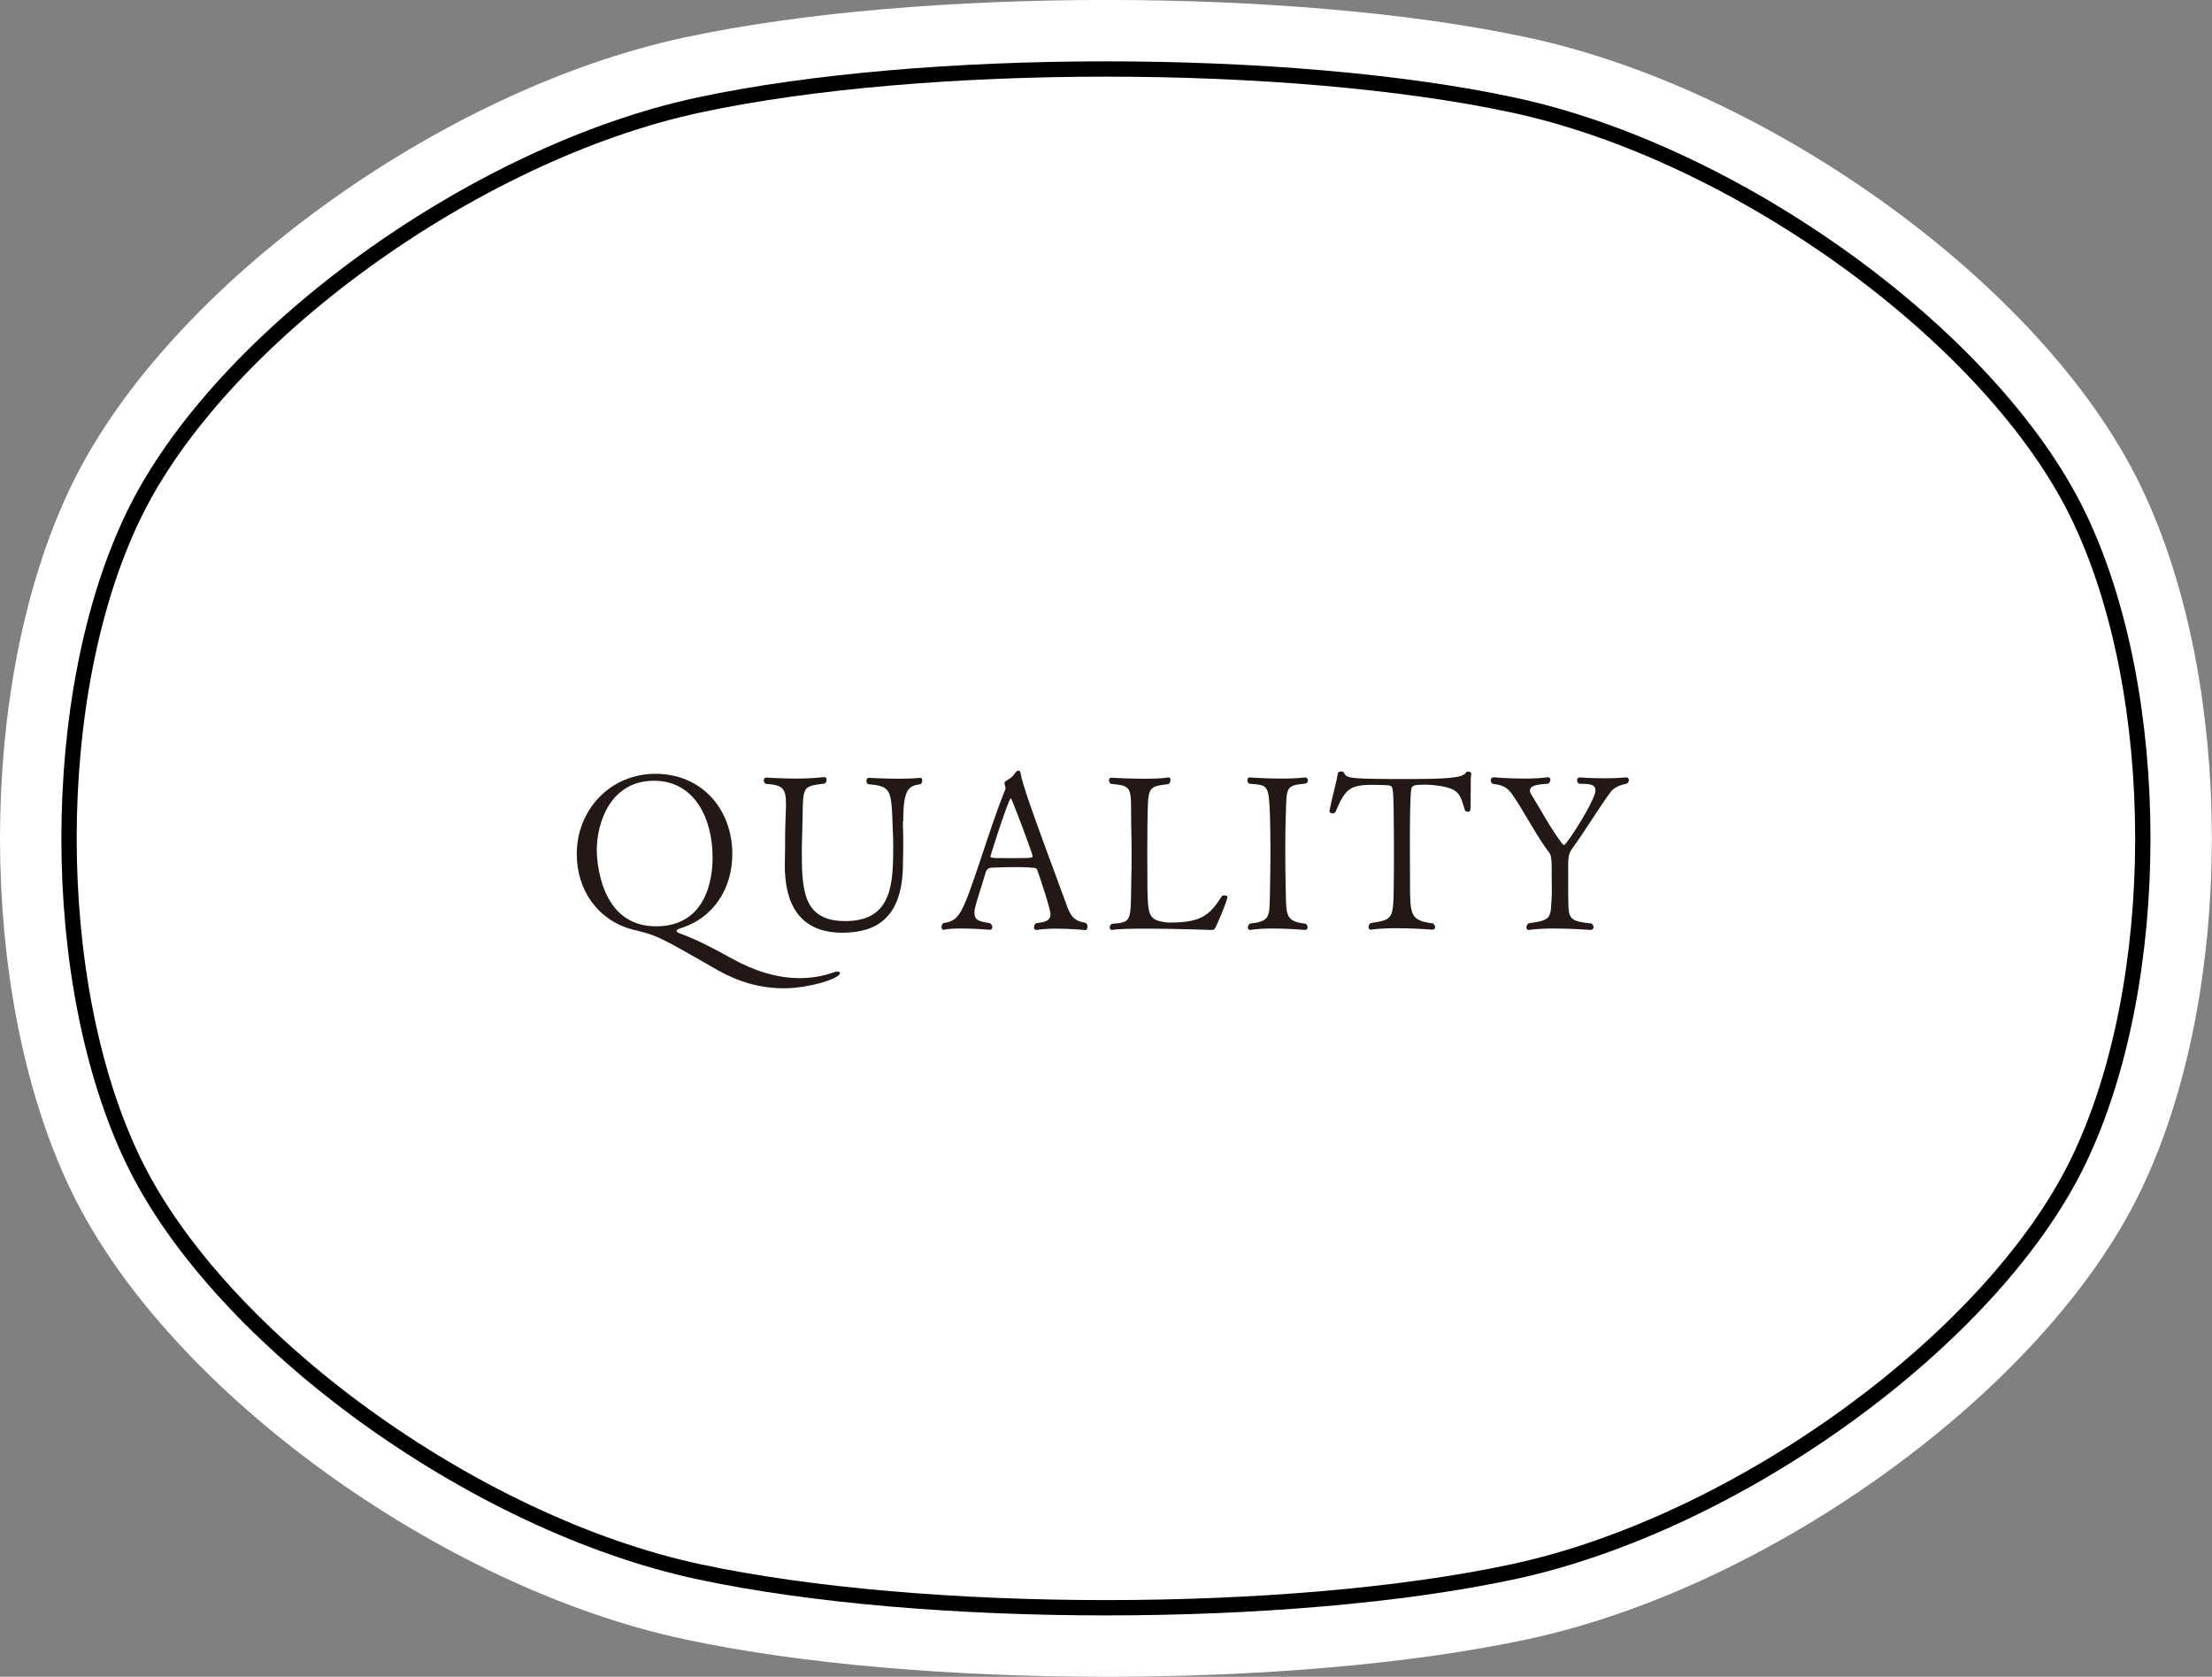
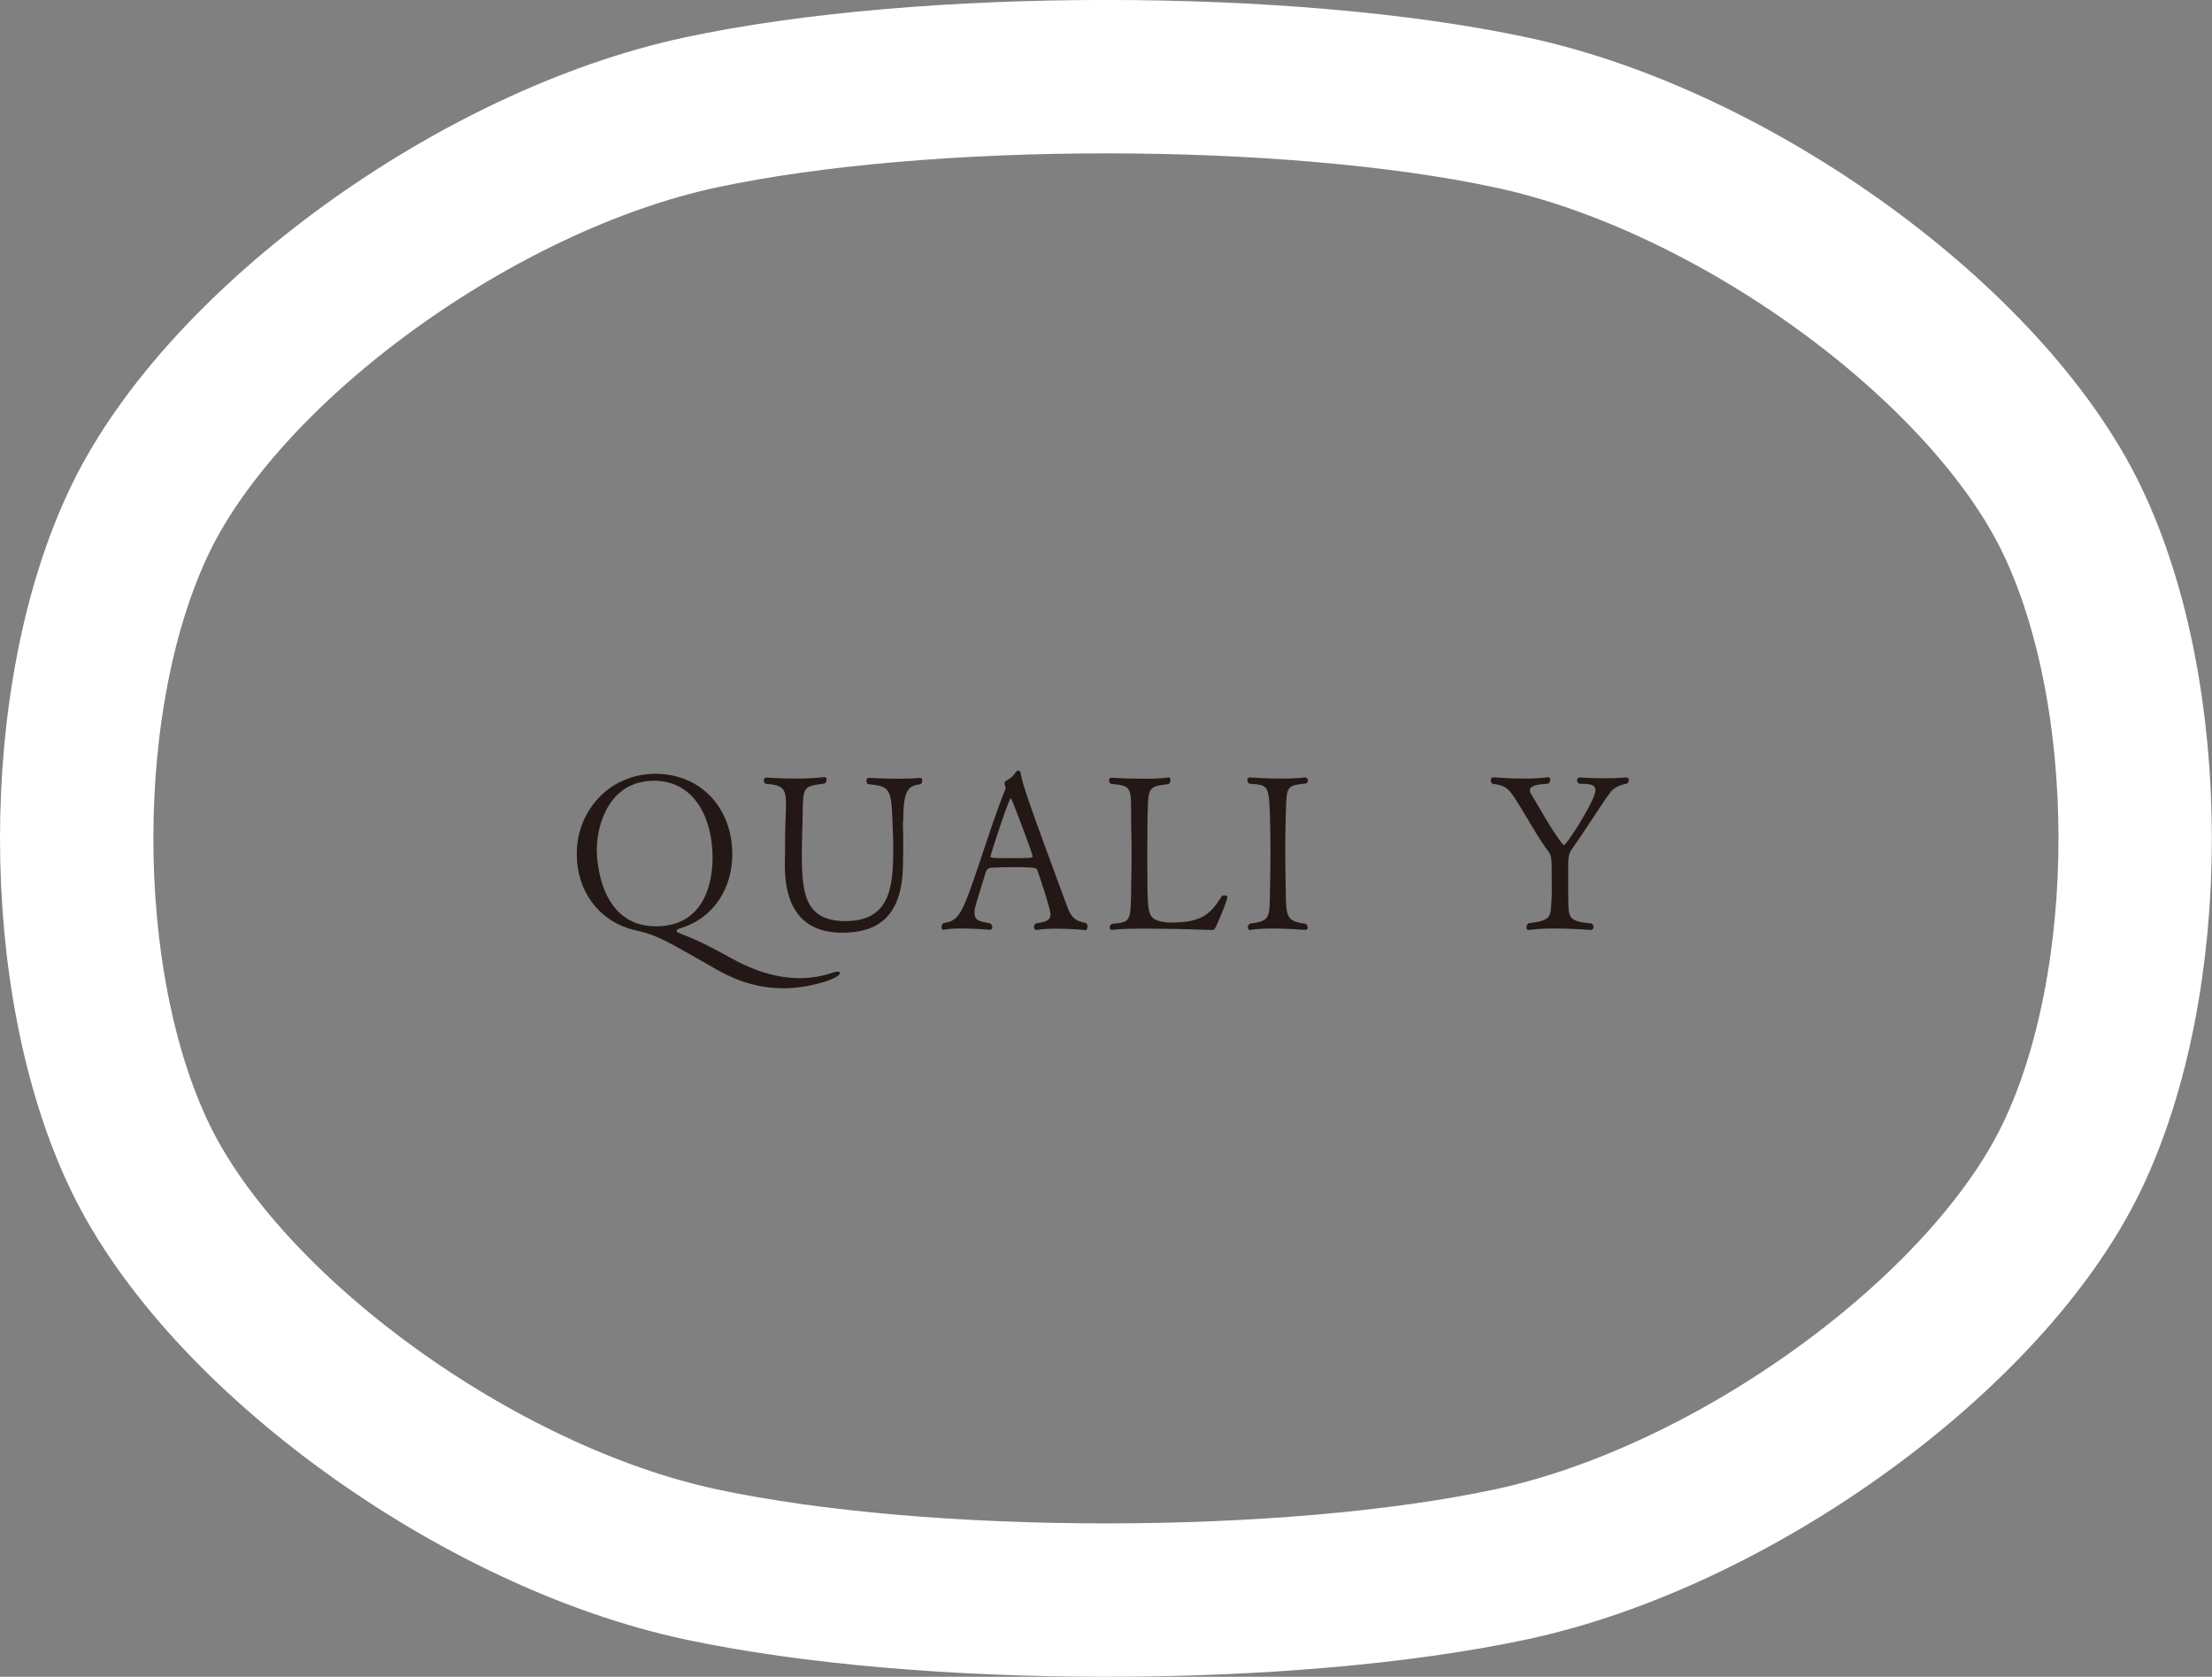
<svg xmlns="http://www.w3.org/2000/svg" id="_レイヤー_2" data-name="レイヤー 2" width="152.45" height="115.54" viewBox="0 0 152.45 115.54">
  <rect x="0" y="0" width="152.45" height="115.54" fill="#808080" stroke="none" />
  <g id="contents">
    <g>
      <path d="M104.16,7.75c-15.37-3.29-40.52-3.29-55.88,0S15.54,23.64,9.68,35.75s-5.86,31.93,0,44.04,23.23,24.71,38.6,28,40.52,3.29,55.88,0,32.74-15.89,38.6-28,5.86-31.93,0-44.04-23.23-24.71-38.6-28Z" style="fill: none; stroke: #fff; stroke-miterlimit: 10; stroke-width: 10.57px;" />
-       <path d="M104.16,7.75c-15.37-3.29-40.52-3.29-55.88,0S15.54,23.64,9.68,35.75s-5.86,31.93,0,44.04,23.23,24.71,38.6,28,40.52,3.29,55.88,0,32.74-15.89,38.6-28,5.86-31.93,0-44.04-23.23-24.71-38.6-28Z" style="fill: none; stroke: #000; stroke-miterlimit: 10; stroke-width: 2.11px;" />
-       <path d="M104.16,7.75c-15.37-3.29-40.52-3.29-55.88,0S15.54,23.64,9.68,35.75s-5.86,31.93,0,44.04,23.23,24.71,38.6,28,40.52,3.29,55.88,0,32.74-15.89,38.6-28,5.86-31.93,0-44.04-23.23-24.71-38.6-28Z" style="fill: #fff; stroke-width: 0px;" />
    </g>
    <g>
      <path d="M45.16,53.32c3.24,0,5.31,2.47,5.31,5.53,0,2.37-1.29,4.44-3.63,5.13-.1.03-.21.09-.21.17,0,.06.08.12.29.19,1.23.46,2.46,1.12,3.48,1.69,1.51.84,3.1,1.37,4.71,1.37.78,0,1.56-.12,2.32-.39.12-.04.21-.06.29-.06.12,0,.17.04.17.1,0,.4-2.22,1.05-3.85,1.05s-3.09-.42-4.56-1.24c-1.18-.66-2.91-1.7-3.96-2.19-.75-.36-1.49-.51-1.86-.6-2.47-.63-3.91-2.75-3.91-5.22,0-3.06,2.32-5.53,5.43-5.53ZM45.07,53.8c-3.04,0-3.94,2.95-3.94,4.77,0,.56.15,5.26,4.08,5.26s3.9-4.2,3.9-4.75c0-2.71-1.26-5.28-4.03-5.28Z" style="fill: #231815; stroke-width: 0px;" />
      <path d="M62.23,56.58v.31c.02.51.02.82.02,1.18s0,.8-.02,1.55c-.04,3.73-1.94,4.65-4.18,4.65-2.94,0-3.96-1.98-3.96-4.62v-.12c.02-.76.02-1.51.02-1.95.01-.96.06-1.65.06-2.16,0-1.09-.21-1.33-1.41-1.41-.08-.06-.12-.15-.12-.24,0-.1.06-.19.17-.19.09,0,.98.07,2.04.07.61,0,1.3-.03,1.94-.1h.03c.1,0,.15.08.15.17,0,.1-.04.21-.13.27-1.8.23-1.43.18-1.56,3.67,0,.24-.02.52-.02.83,0,2.8.04,4.98,3,4.98,3.27,0,3.3-2.64,3.3-5.25,0-.5-.02-.73-.03-1.06-.1-2.83-.09-2.96-1.71-3.13-.08-.04-.1-.14-.1-.24s.04-.19.17-.19c0,0,1.05.06,2.1.06.52,0,1.04-.02,1.42-.06h.03c.08,0,.12.07.12.18,0,.09-.03.2-.12.26-.87.1-1.19.42-1.19,2.56Z" style="fill: #231815; stroke-width: 0px;" />
      <path d="M72.77,63.99c-.48,0-.96.03-1.33.09h-.03c-.09,0-.15-.09-.15-.19,0-.09.04-.21.15-.27.57-.08.99-.15.99-.62,0-.36-.69-2.43-.93-3.1-.02-.06-.09-.15-1.59-.15-.54,0-1.1.02-1.56.04-.09,0-.3.05-.38.3-.21.73-.66,2.08-.75,2.5-.03.12-.03.23-.03.33,0,.52.38.58,1.08.7.1.08.15.18.15.27,0,.1-.07.18-.18.18-.02,0-.96-.09-1.89-.09-.46,0-.94.01-1.29.09h-.02c-.08,0-.12-.09-.12-.19,0-.09.03-.2.12-.27,1.14-.17,1.3-.62,2.61-4.5.52-1.56,1.09-3.31,1.68-4.75v-.03c0-.08-.03-.23-.06-.27,0,0-.01-.03-.01-.06,0-.06.01-.13.07-.17.29-.17.5-.3.69-.6.06-.09.14-.13.2-.13.07,0,.13.04.15.18.13.78.65,2.28,3.21,9.19.24.65.49,1,1.26,1.12.1.04.14.15.14.24,0,.14-.06.26-.12.26,0,0-1.04-.1-2.06-.1ZM69.67,55c-.15,0-1.41,3.93-1.41,4.02,0,.06.12.07.15.09.14.02.6.02,1.11.02,1.44,0,1.65,0,1.65-.12,0-.19-1.44-4-1.5-4Z" style="fill: #231815; stroke-width: 0px;" />
      <path d="M83.75,63.93c-.06.13-.06.15-.31.15-.02,0-2.4-.09-4.4-.09-1,0-1.92.01-2.38.09h-.03c-.09,0-.15-.08-.15-.17s.04-.18.15-.25c1.32-.12,1.31-.09,1.33-2.71.02-.68.03-1.37.03-2.06s-.01-1.41-.03-2.08c-.03-2.56.17-2.65-1.41-2.8-.08-.06-.12-.17-.12-.24,0-.1.06-.18.17-.18,0,0,1.09.07,2.22.07.62,0,1.23-.01,1.7-.09h.03c.08,0,.12.08.12.17s-.04.21-.13.29c-1.54.18-1.4.21-1.46,2.79,0,.57-.01,1.33-.01,2.12s.01,1.59.01,2.26c.04,1.89.06,2.22,1.39,2.37h.23c2.16,0,2.71-.58,3.52-1.83.03-.03.08-.04.14-.04.12,0,.24.04.24.1,0,.08-.22.79-.84,2.15Z" style="fill: #231815; stroke-width: 0px;" />
      <path d="M90.13,63.9c0,.09-.06.17-.17.18-.01,0-1.14-.1-2.25-.1-.55,0-1.11.03-1.53.1h-.03c-.09,0-.15-.08-.15-.17s.04-.19.15-.27c1.48-.17,1.33-.46,1.38-2.42.01-.72.03-1.68.03-2.58s-.02-1.77-.03-2.29c-.08-2.35-.13-2.23-1.44-2.35-.09-.06-.12-.17-.12-.24,0-.1.04-.19.16-.19,0,0,1.05.08,2.18.08.57,0,1.15-.02,1.63-.08h.03c.09,0,.17.1.17.21,0,.09-.04.17-.15.21-1.46.14-1.3.27-1.38,2.34-.02.72-.03,1.47-.03,2.22,0,.9.01,1.81.03,2.68.04,1.81-.06,2.27,1.38,2.42.09.08.13.17.13.25Z" style="fill: #231815; stroke-width: 0px;" />
-       <path d="M101.35,54.7c.01.19.01.39.01.57,0,.66-.04.66-.19.66-.09,0-.18-.04-.21-.1-.33-1.05-.32-1.49-1.91-1.7-.3-.04-.55-.06-.76-.06-.84,0-.95.04-1.02.28-.08.41-.1,1.94-.1,3.56,0,.91,0,2.04.01,2.92,0,2.19,0,2.61,1.58,2.8.1.08.15.18.15.25,0,.1-.06.18-.18.18-.01,0-1.25-.1-2.5-.1-.63,0-1.26.03-1.74.1h-.03c-.09,0-.14-.08-.14-.18,0-.09.04-.19.14-.27,1.6-.25,1.57-.27,1.6-2.82.01-.67.01-1.45.01-2.16s0-1.33-.01-1.69c0-.12,0-2.33-.09-2.56-.02-.03.04-.21-.24-.26-.1-.01-.54-.04-1-.04-1.62,0-1.98.17-2.68,1.85-.04.07-.12.12-.21.12-.11,0-.21-.06-.21-.16v-.03c.19-1,.49-1.96.57-2.58.02-.07.12-.12.23-.12.09,0,.18.03.21.1.13.39.5.42,4.39.42,2.75,0,3.78-.08,4-.44.03-.04.09-.08.15-.08.1,0,.22.08.22.12-.04.27-.04.57-.04,1.41Z" style="fill: #231815; stroke-width: 0px;" />
      <path d="M110.99,54.6c-.57.73-1.59,2.41-2.67,3.93-.21.3-.21.54-.24.84v2.22c.04,1.59-.15,1.89,1.6,2.04.11.08.15.18.15.26,0,.1-.08.18-.2.19,0,0-1.26-.1-2.52-.1-.63,0-1.26.03-1.73.1h-.03c-.09,0-.15-.08-.15-.17s.04-.21.15-.29c1.68-.22,1.5-.39,1.6-1.99,0-.25-.01-1.94-.01-1.95,0-.63-.09-.82-.15-.9-.87-1.15-1.62-2.61-2.37-3.75-.46-.71-.69-.92-1.56-1.02-.09-.08-.12-.17-.12-.24,0-.12.08-.21.18-.21,0,0,1.02.09,2.13.09.57,0,1.14-.03,1.63-.09h.03c.09,0,.14.08.14.17,0,.08-.04.18-.14.27-.28.04-1.27.02-1.27.46,0,.08.03.18.1.29.62.98,1.25,2.23,2.13,3.39.05.06.09.09.12.09.18,0,2.17-3.1,2.17-3.77,0-.54-.76-.42-1.15-.46-.09-.08-.12-.17-.12-.24,0-.1.08-.19.18-.19,0,0,.81.06,1.77.06.46,0,.97-.02,1.44-.06h.01c.11,0,.17.08.17.18,0,.07-.03.17-.12.24-.39.09-.86.21-1.17.62Z" style="fill: #231815; stroke-width: 0px;" />
    </g>
  </g>
</svg>